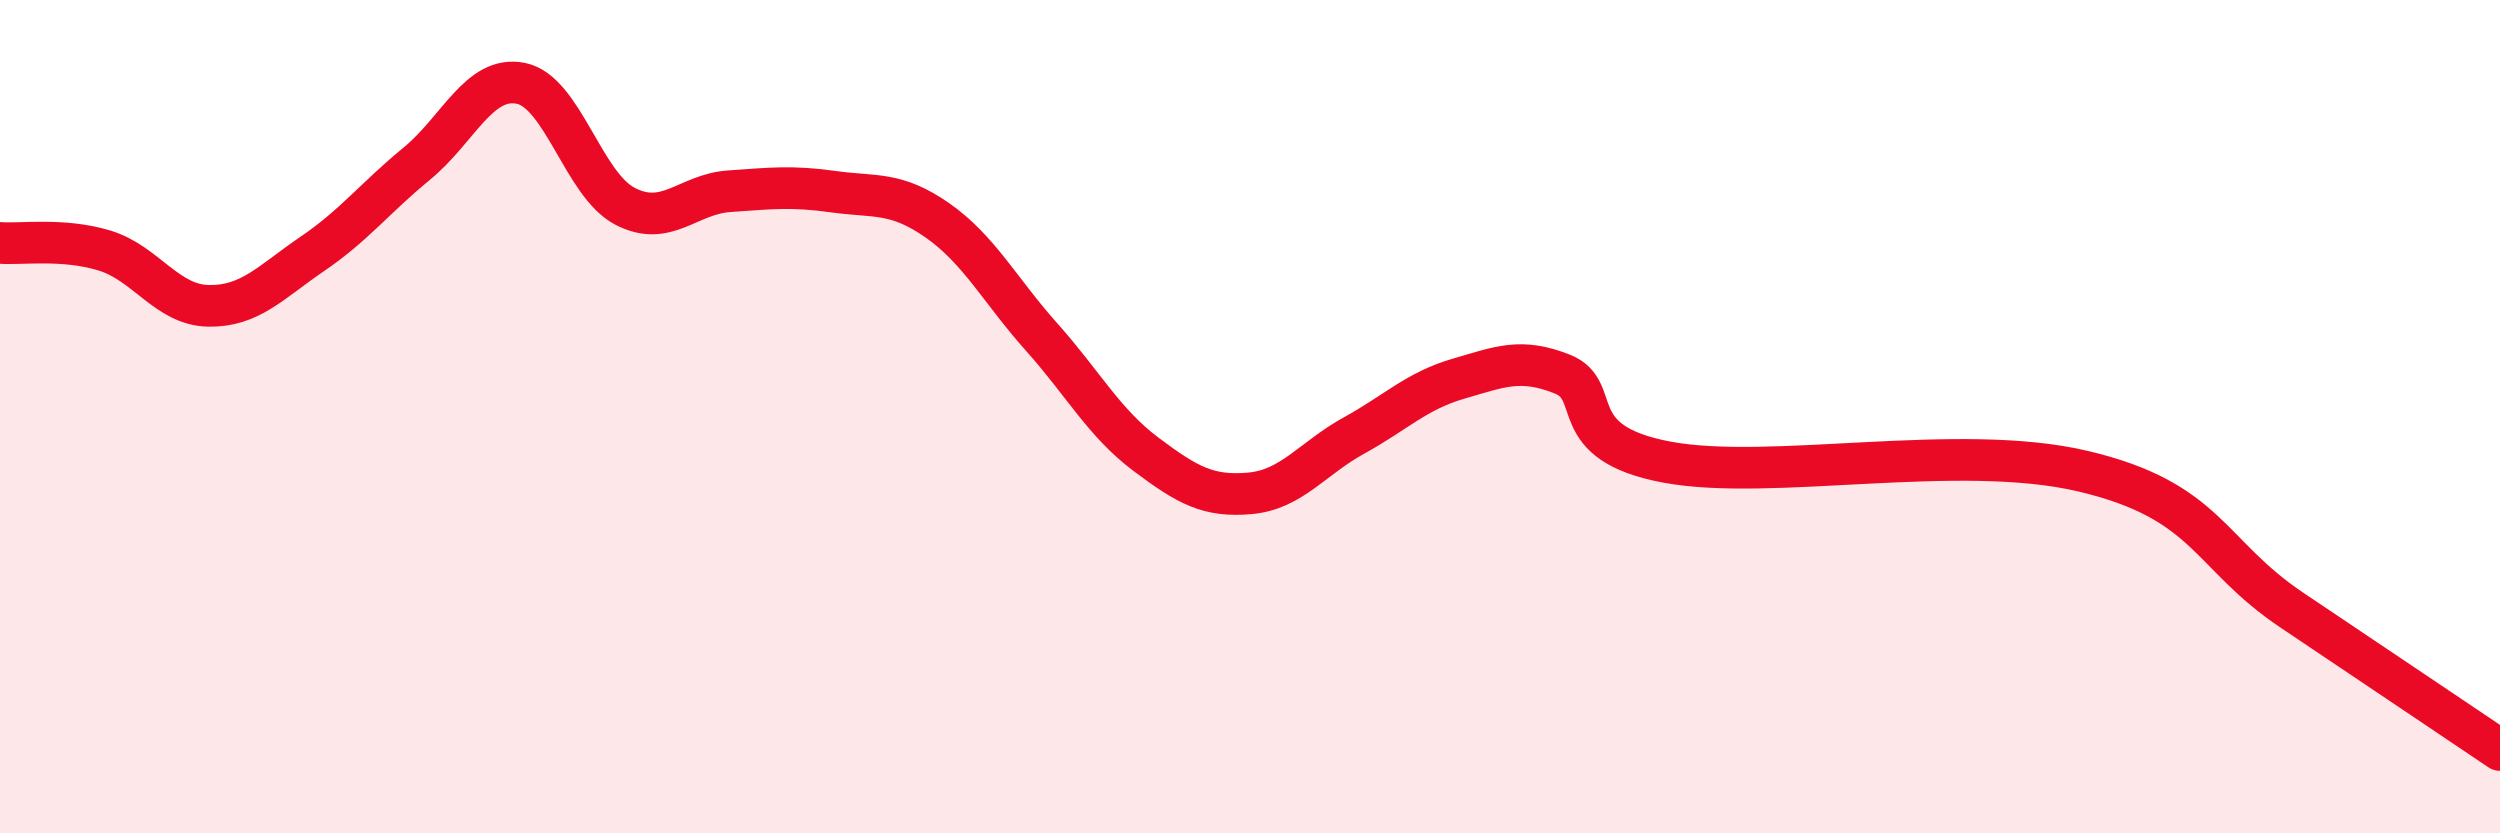
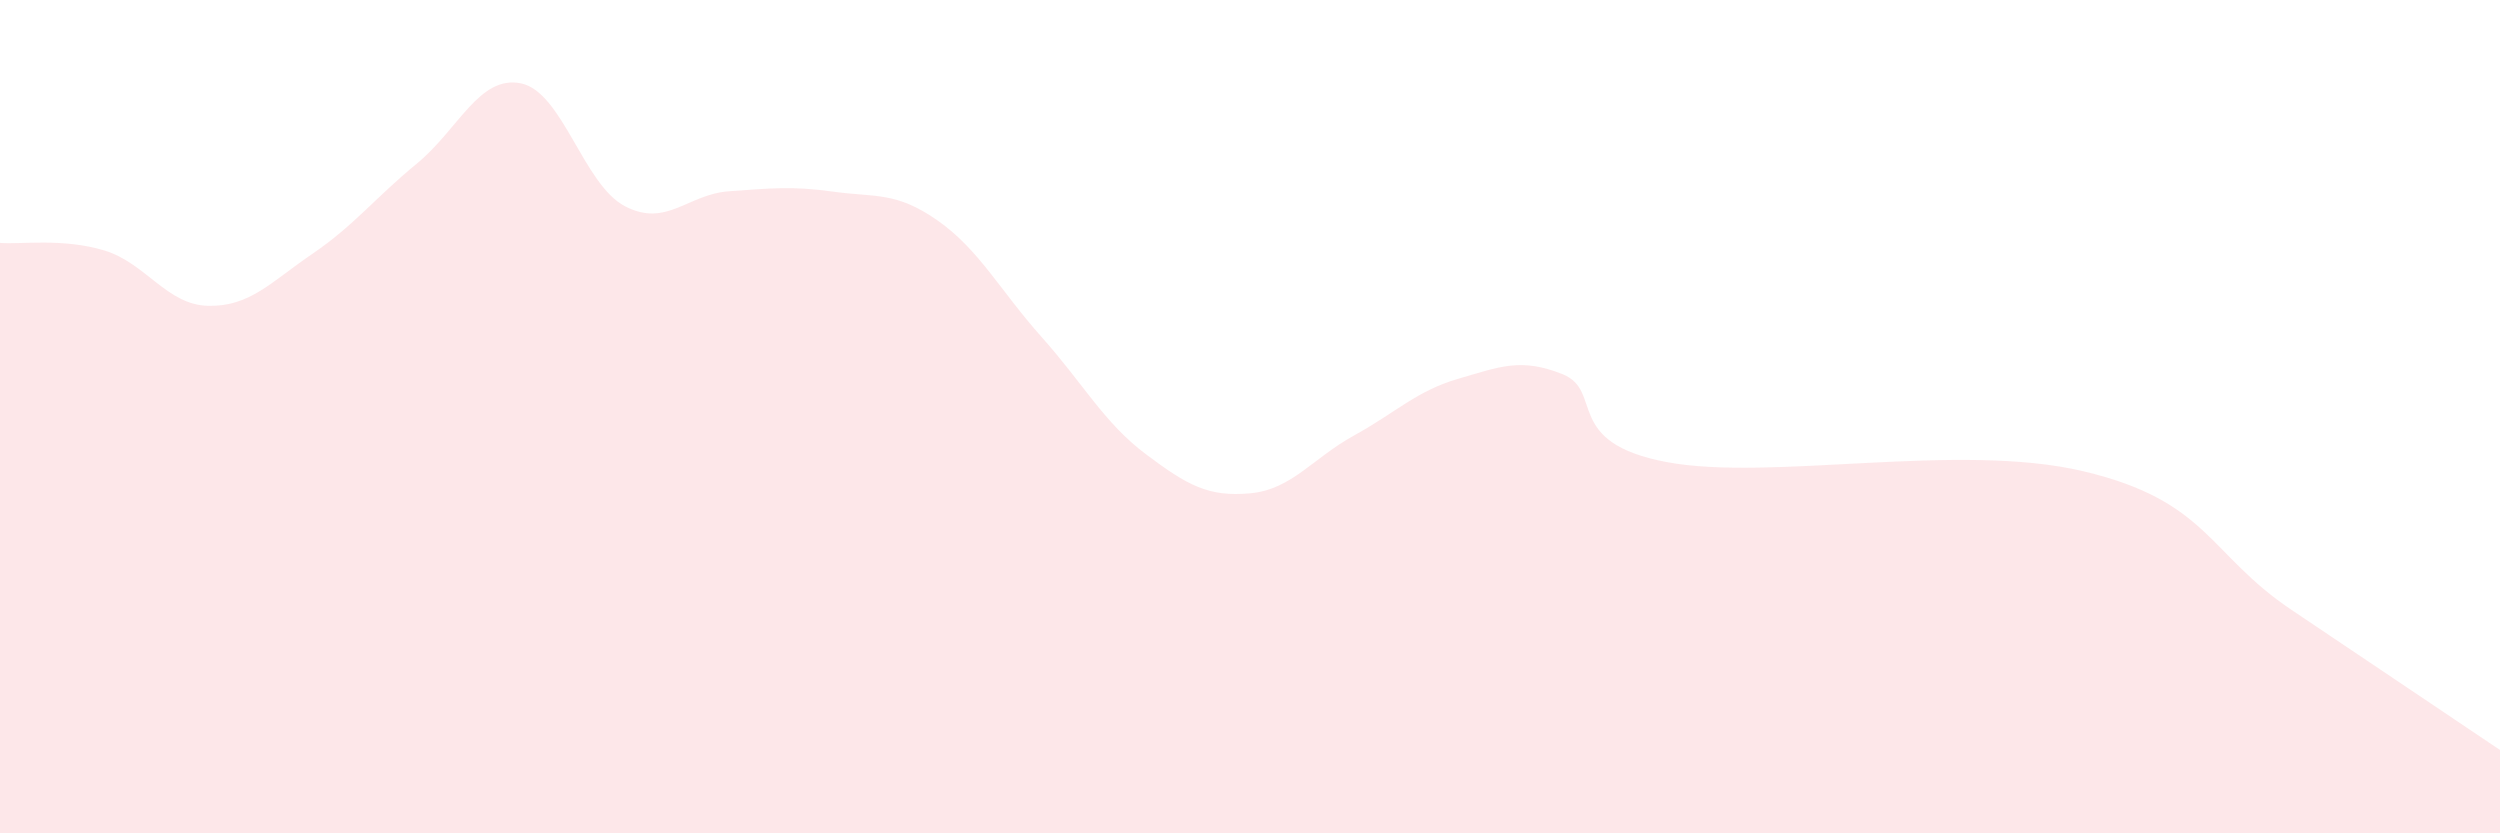
<svg xmlns="http://www.w3.org/2000/svg" width="60" height="20" viewBox="0 0 60 20">
  <path d="M 0,5.83 C 0.5,5.87 1.5,5.71 2.5,6.01 C 3.5,6.31 4,7.32 5,7.34 C 6,7.36 6.5,6.77 7.5,6.09 C 8.5,5.41 9,4.75 10,3.93 C 11,3.11 11.5,1.8 12.5,2 C 13.5,2.2 14,4.43 15,4.95 C 16,5.47 16.5,4.66 17.5,4.59 C 18.5,4.52 19,4.46 20,4.6 C 21,4.74 21.5,4.59 22.5,5.29 C 23.5,5.99 24,6.97 25,8.09 C 26,9.21 26.5,10.15 27.5,10.9 C 28.5,11.65 29,11.93 30,11.84 C 31,11.75 31.5,11 32.5,10.45 C 33.5,9.9 34,9.38 35,9.09 C 36,8.8 36.5,8.58 37.5,8.98 C 38.5,9.38 37.5,10.62 40,11.09 C 42.5,11.56 47,10.6 50,11.31 C 53,12.02 53,13.3 55,14.64 C 57,15.98 59,17.33 60,18L60 20L0 20Z" fill="#EB0A25" opacity="0.1" stroke-linecap="round" stroke-linejoin="round" />
-   <path d="M 0,5.83 C 0.5,5.87 1.5,5.71 2.5,6.01 C 3.5,6.31 4,7.32 5,7.34 C 6,7.36 6.5,6.77 7.5,6.09 C 8.5,5.41 9,4.75 10,3.93 C 11,3.11 11.5,1.8 12.5,2 C 13.5,2.2 14,4.43 15,4.95 C 16,5.47 16.5,4.66 17.5,4.59 C 18.5,4.52 19,4.46 20,4.6 C 21,4.74 21.5,4.59 22.5,5.29 C 23.5,5.99 24,6.97 25,8.09 C 26,9.21 26.5,10.15 27.5,10.9 C 28.5,11.65 29,11.93 30,11.84 C 31,11.75 31.5,11 32.5,10.45 C 33.5,9.9 34,9.38 35,9.09 C 36,8.8 36.5,8.58 37.5,8.98 C 38.5,9.38 37.5,10.62 40,11.09 C 42.5,11.56 47,10.6 50,11.31 C 53,12.02 53,13.3 55,14.64 C 57,15.98 59,17.33 60,18" stroke="#EB0A25" stroke-width="1" fill="none" stroke-linecap="round" stroke-linejoin="round" />
</svg>